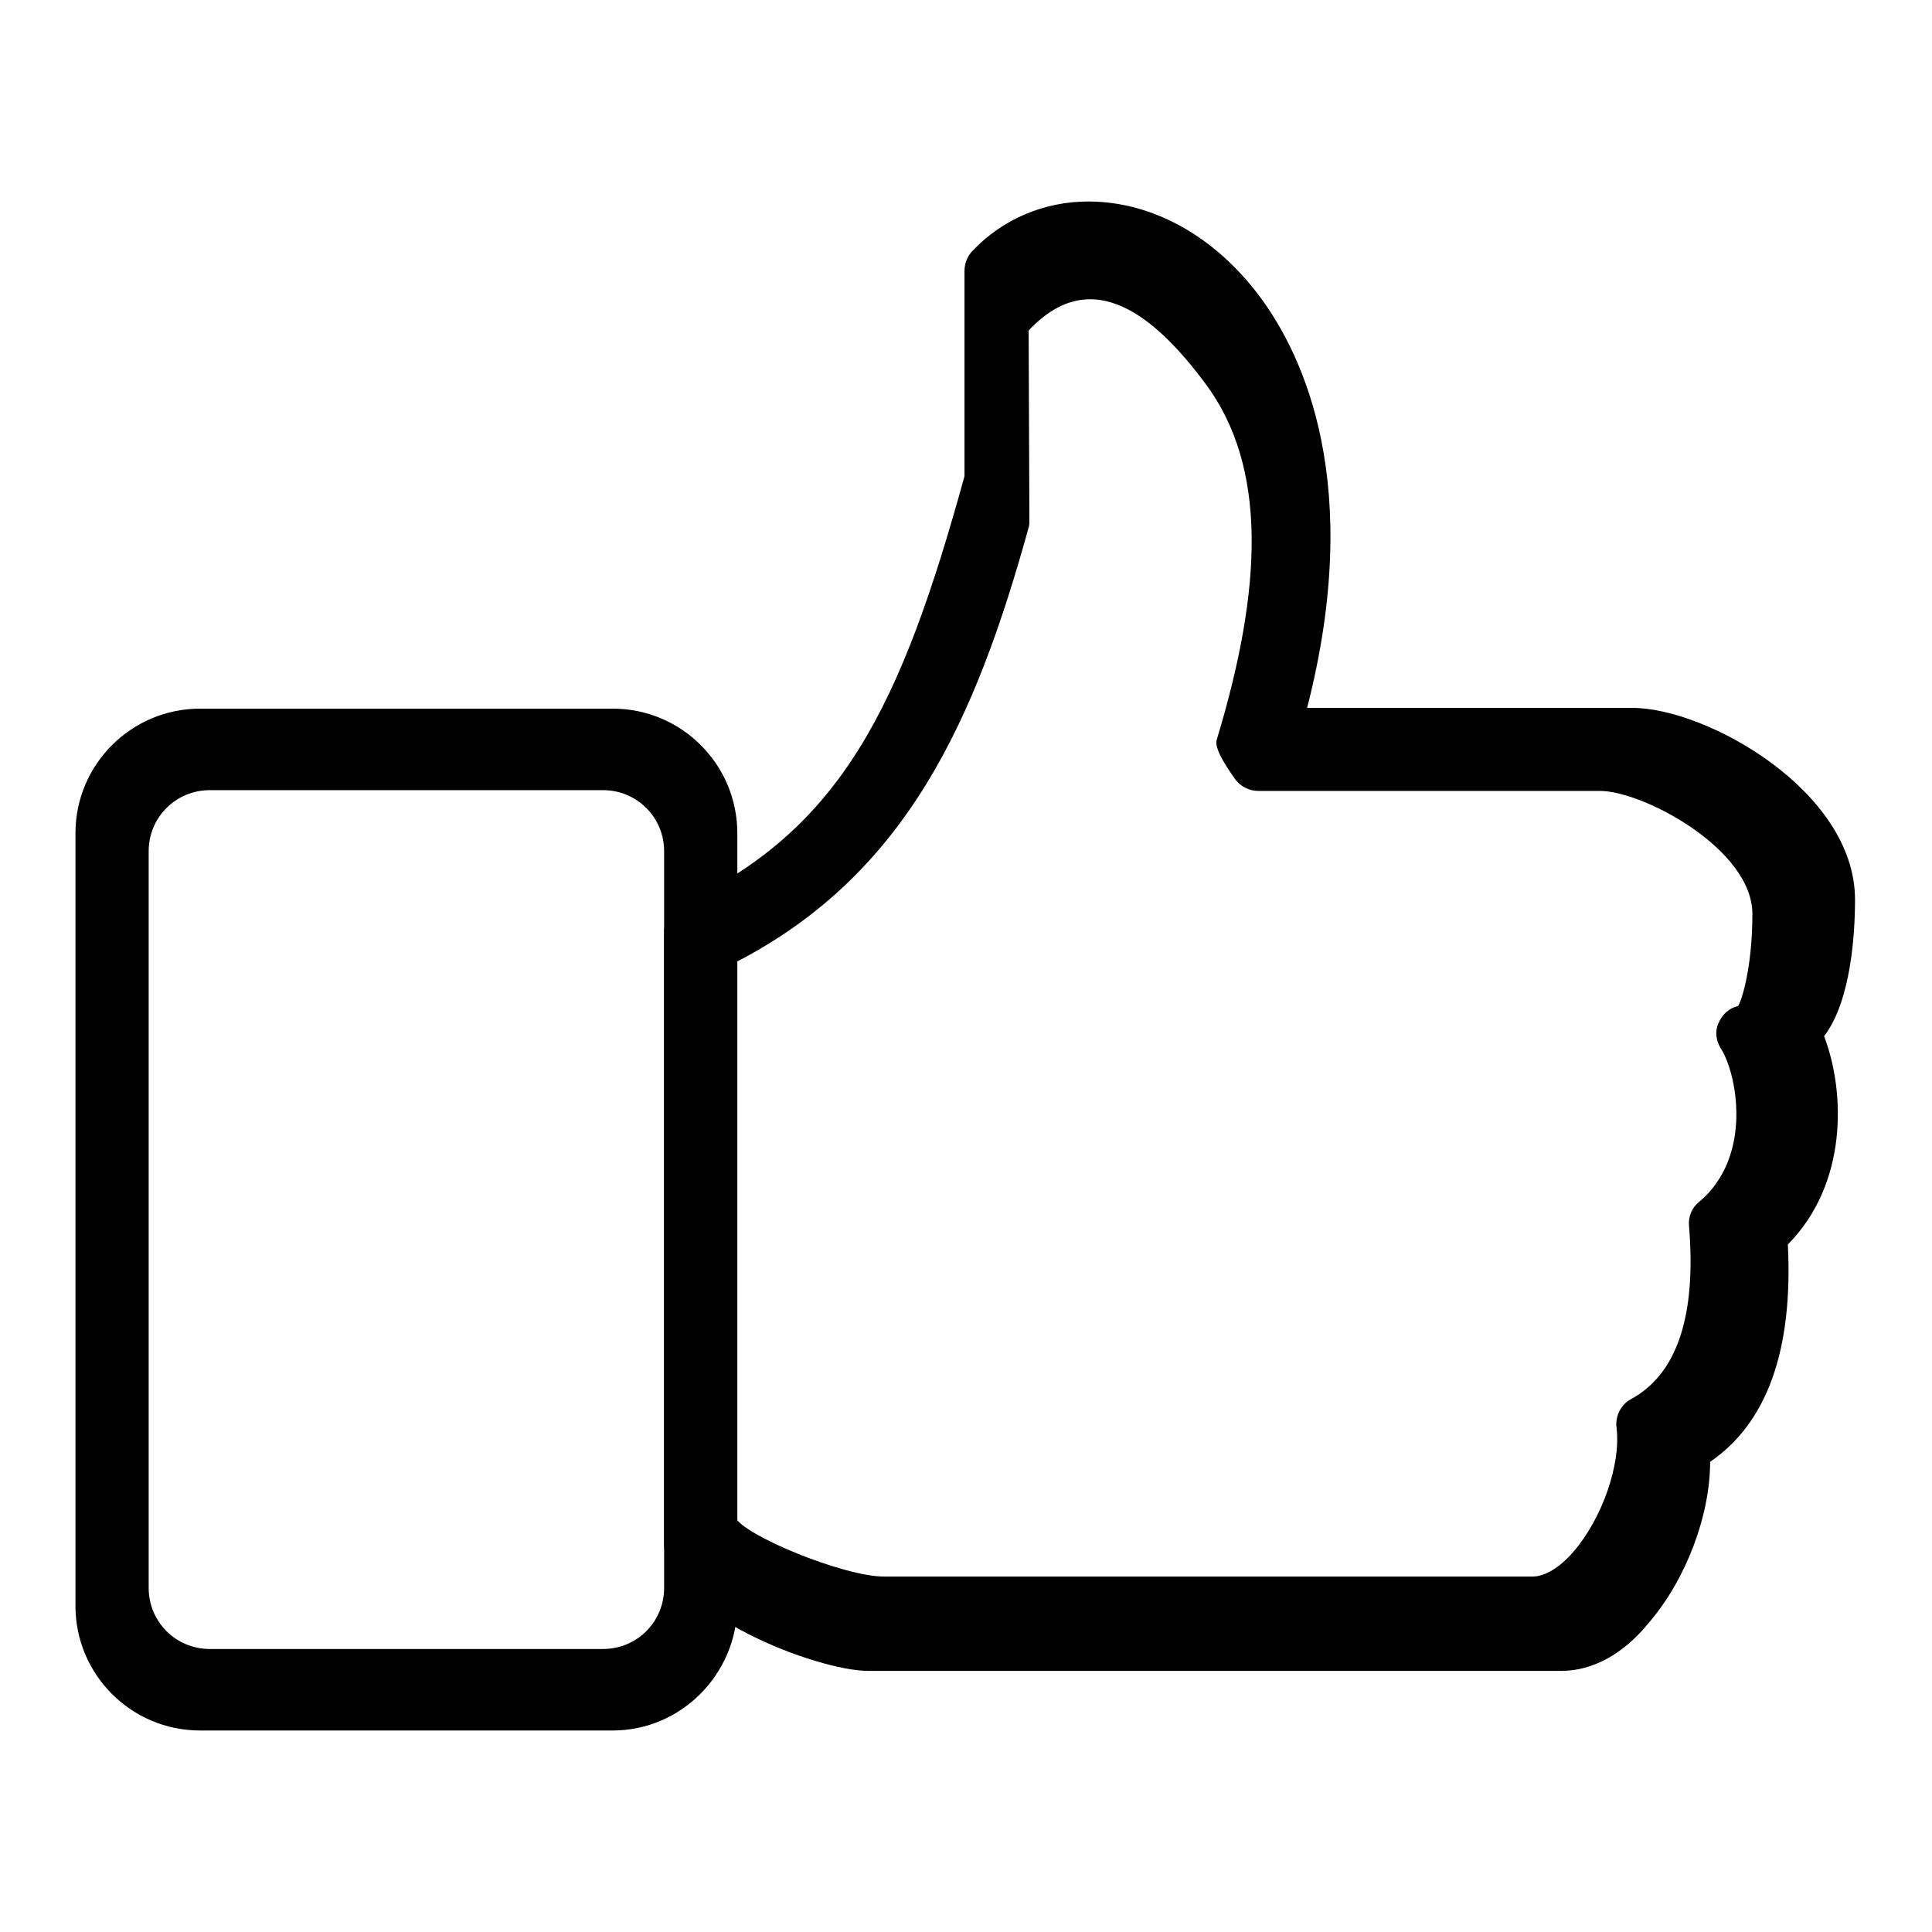
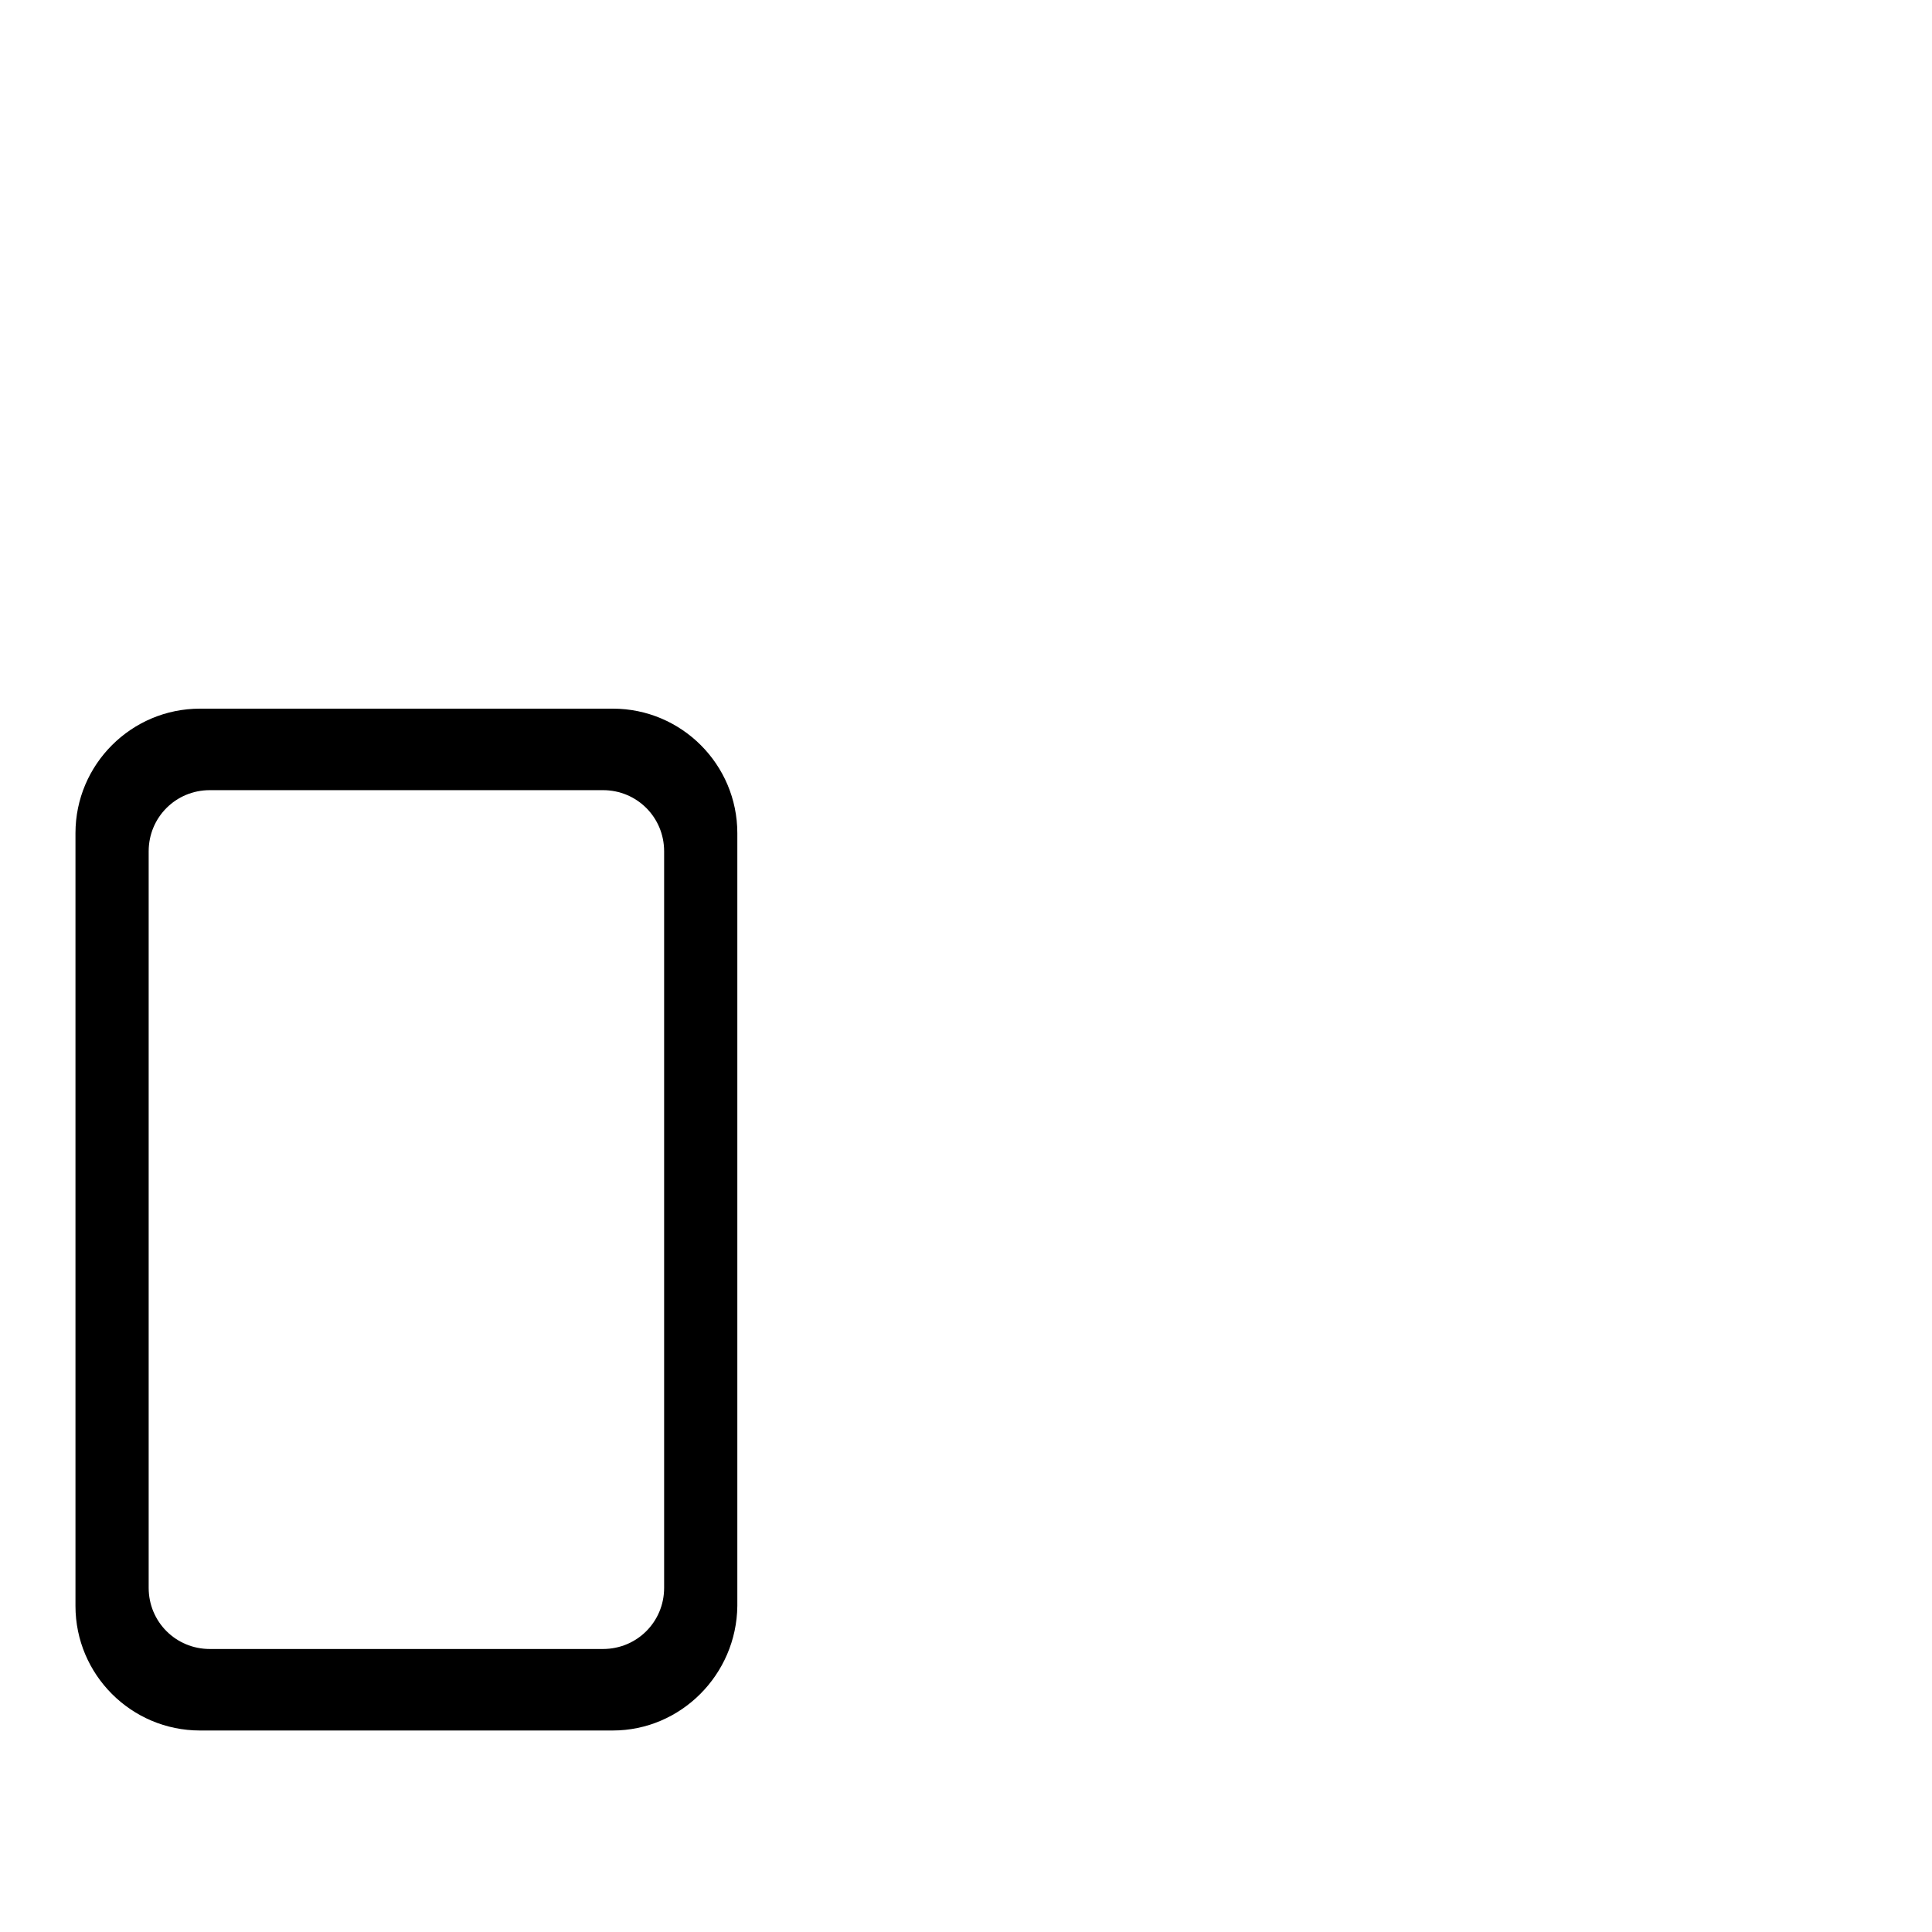
<svg xmlns="http://www.w3.org/2000/svg" version="1.1" x="0px" y="0px" viewBox="0 0 256 256" enable-background="new 0 0 256 256" xml:space="preserve">
  <g>
    <g>
-       <path fill="#000000" d="M97.4,201c1,2.4,14.4,7.9,19.7,7.9h86c1.6,0,3.6-1.2,5.4-3.3c3.8-4.4,6.3-11.6,5.7-16.4c-0.2-1.6,0.6-3.1,1.9-3.8c6.1-3.3,8.7-11,7.7-23c-0.1-1.2,0.4-2.4,1.3-3.1c7.3-6.1,5-17.2,2.9-20.4c-0.6-1-0.8-2.2-0.3-3.3c0.5-1.2,1.4-2,2.6-2.3c0.4-0.5,1.9-4.9,1.9-12.2c0-8.6-14.5-16.3-20.2-16.3h-45.3c-1.2,0-2.3-0.6-3-1.5c-0.7-1-2.8-3.9-2.5-5.2c6.1-20.1,6.8-36.2-1.5-47.3c-6.4-8.6-14.9-16.1-23.4-7l0.1,25.1c0,0.4,0,0.7-0.1,1c-7,25.3-16.1,46-39,57.7V201z M206.9,221.4H115c-6.6,0-27-7.6-27-16.8v-81.1c0-1.6,0.9-2.9,2.3-3.7c21.2-9.9,29.1-26.2,37.5-56.7V35.9c0-1,0.4-2,1.1-2.7c4-4.2,9.5-6.5,15.3-6.5c8.5,0,16.8,4.6,22.8,12.7c5.7,7.7,13.8,24.8,6.2,54.4h43.1c9.8,0,29.5,11,29.5,25.4c0,4.4-0.5,13.4-4.1,18.1c2.8,7.3,3.2,19.5-4.8,27.6c0.7,13.9-2.7,23.6-10.3,28.8c0,7.1-3.2,15.6-8.1,21.3C215.1,219.2,211,221.4,206.9,221.4L206.9,221.4z" />
      <path fill="#000000" d="M27.8,104.7c-4.5,0-8.1,3.6-8.1,8.1v97.6c0,4.5,3.6,8.1,8.1,8.1h52.1c4.5,0,8.1-3.6,8.1-8.1v-97.6c0-4.5-3.6-8.1-8.1-8.1H27.8L27.8,104.7z M81.2,229.3H26.5c-9.1,0-16.5-7.4-16.5-16.5V110.4c0-9.1,7.4-16.5,16.5-16.5h54.7c9.1,0,16.5,7.4,16.5,16.5v102.4C97.6,221.9,90.2,229.3,81.2,229.3L81.2,229.3z" />
    </g>
  </g>
</svg>